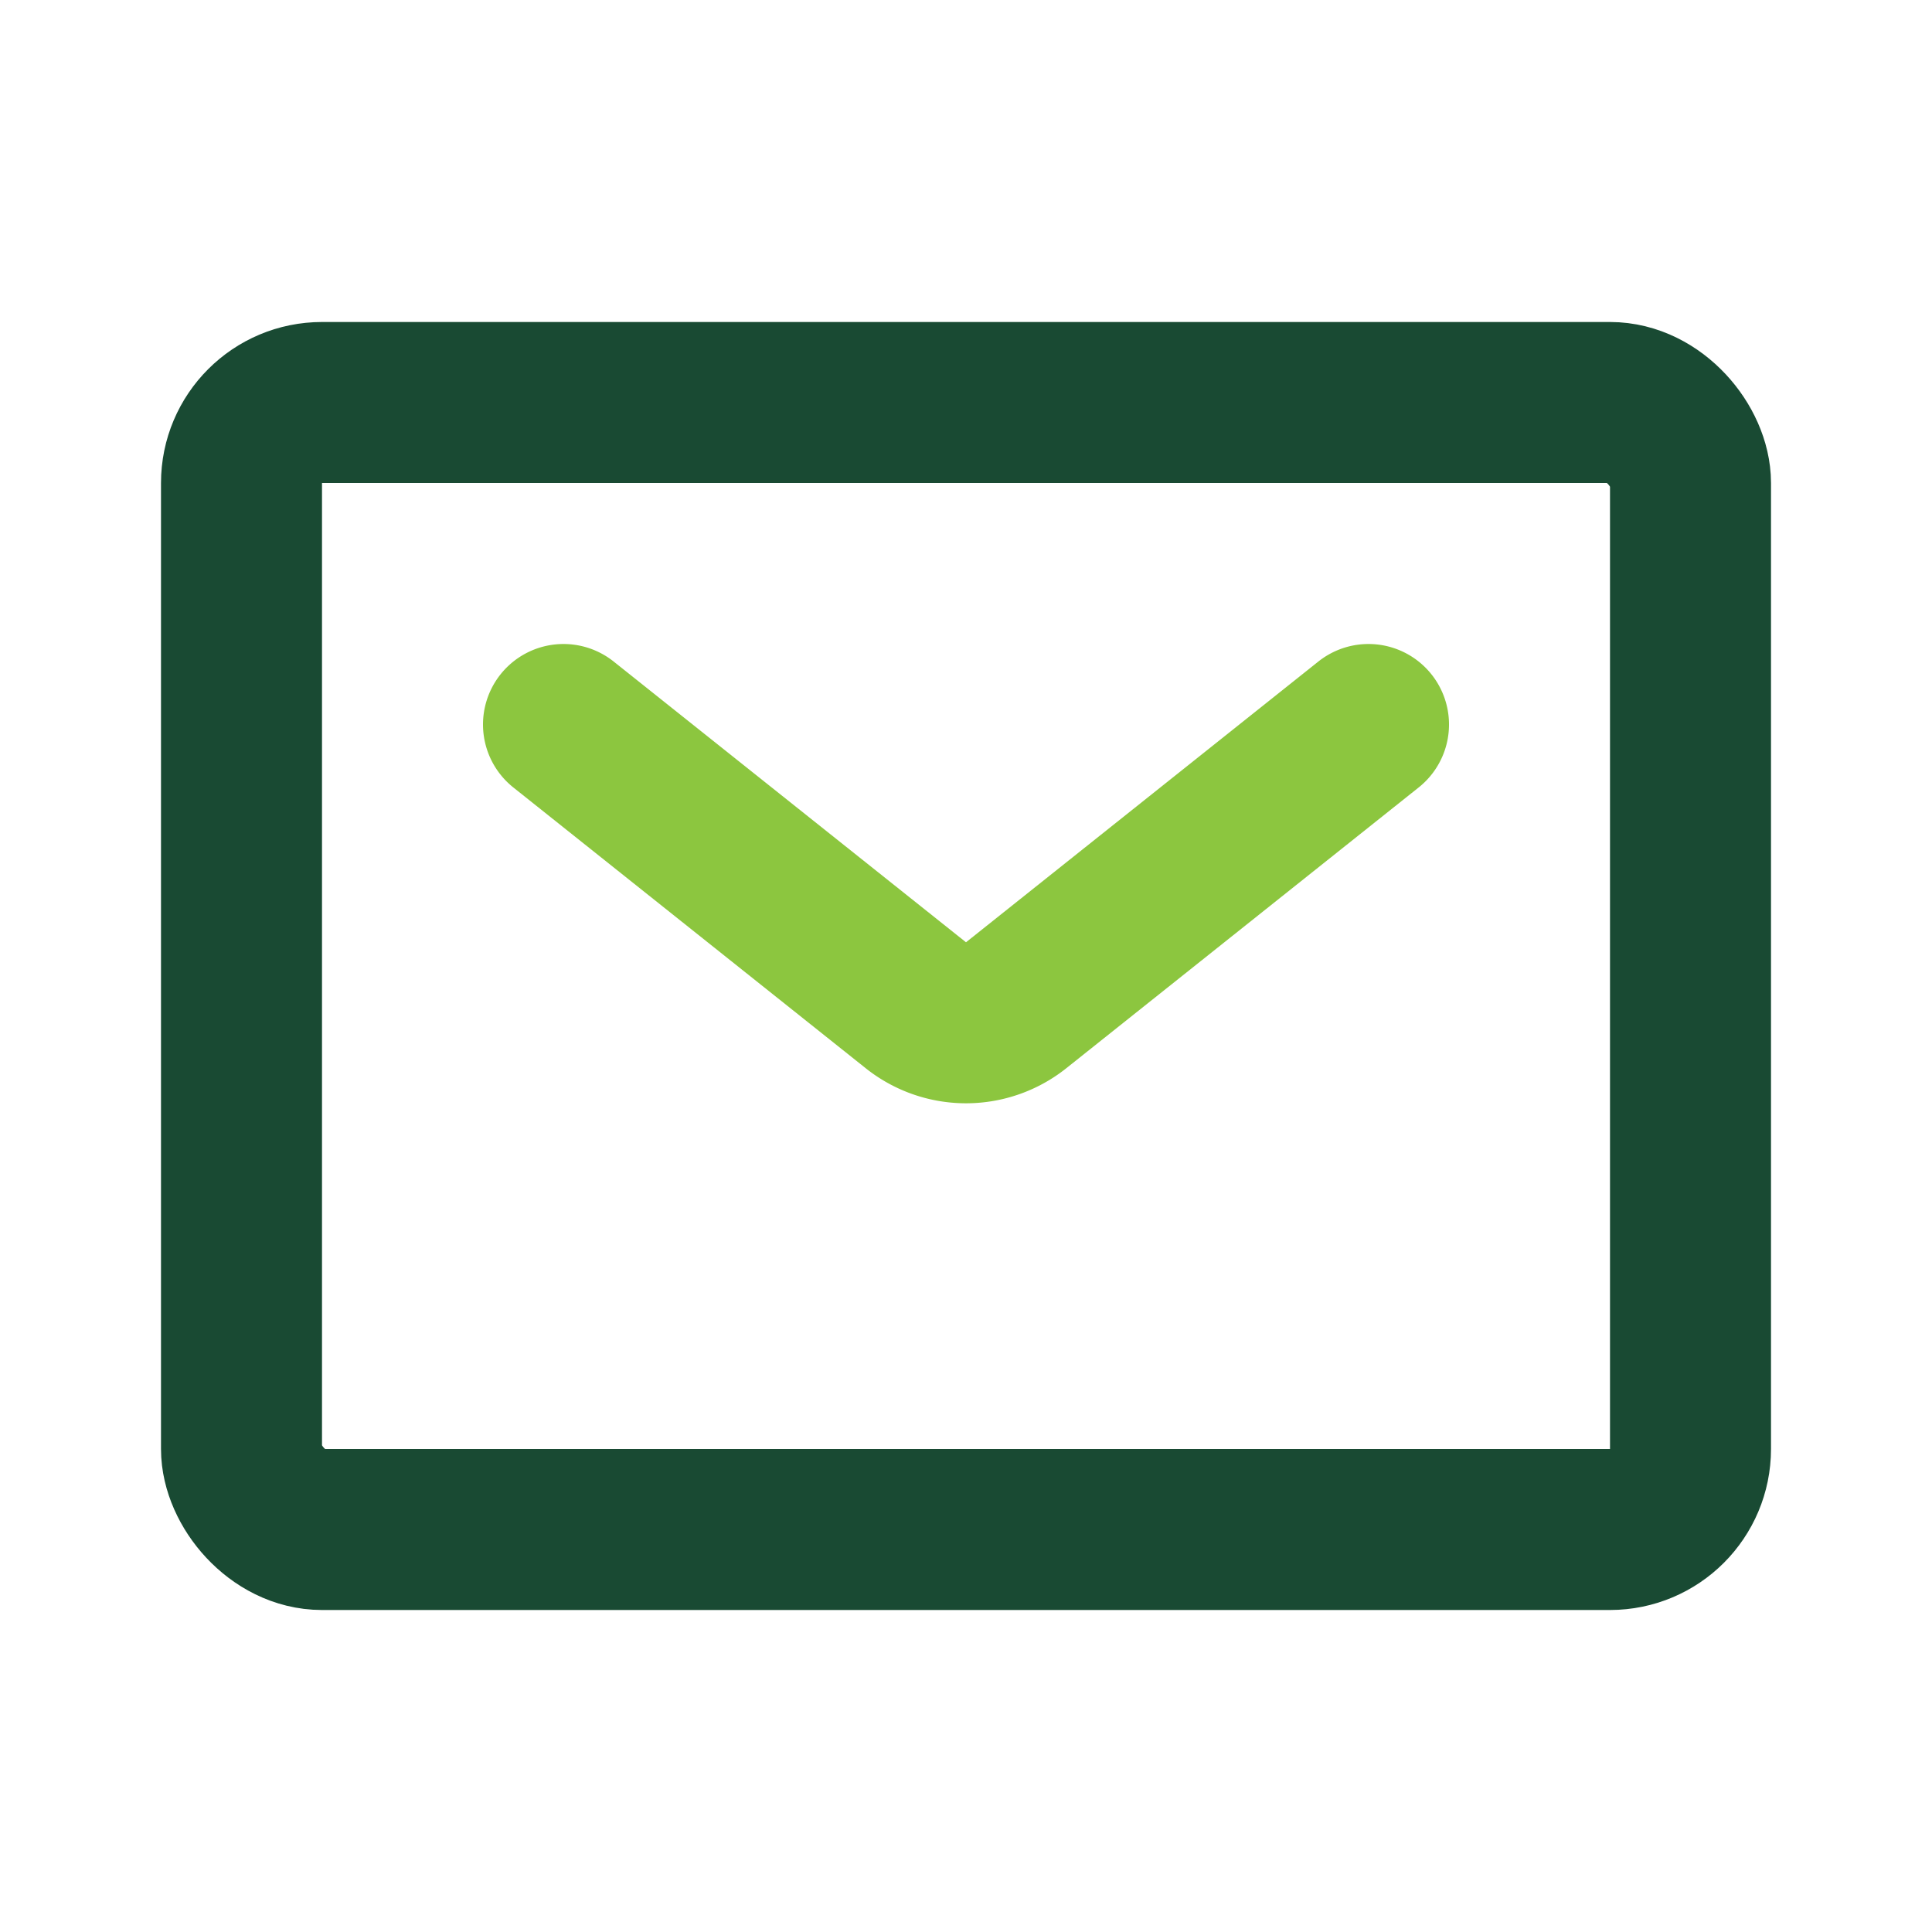
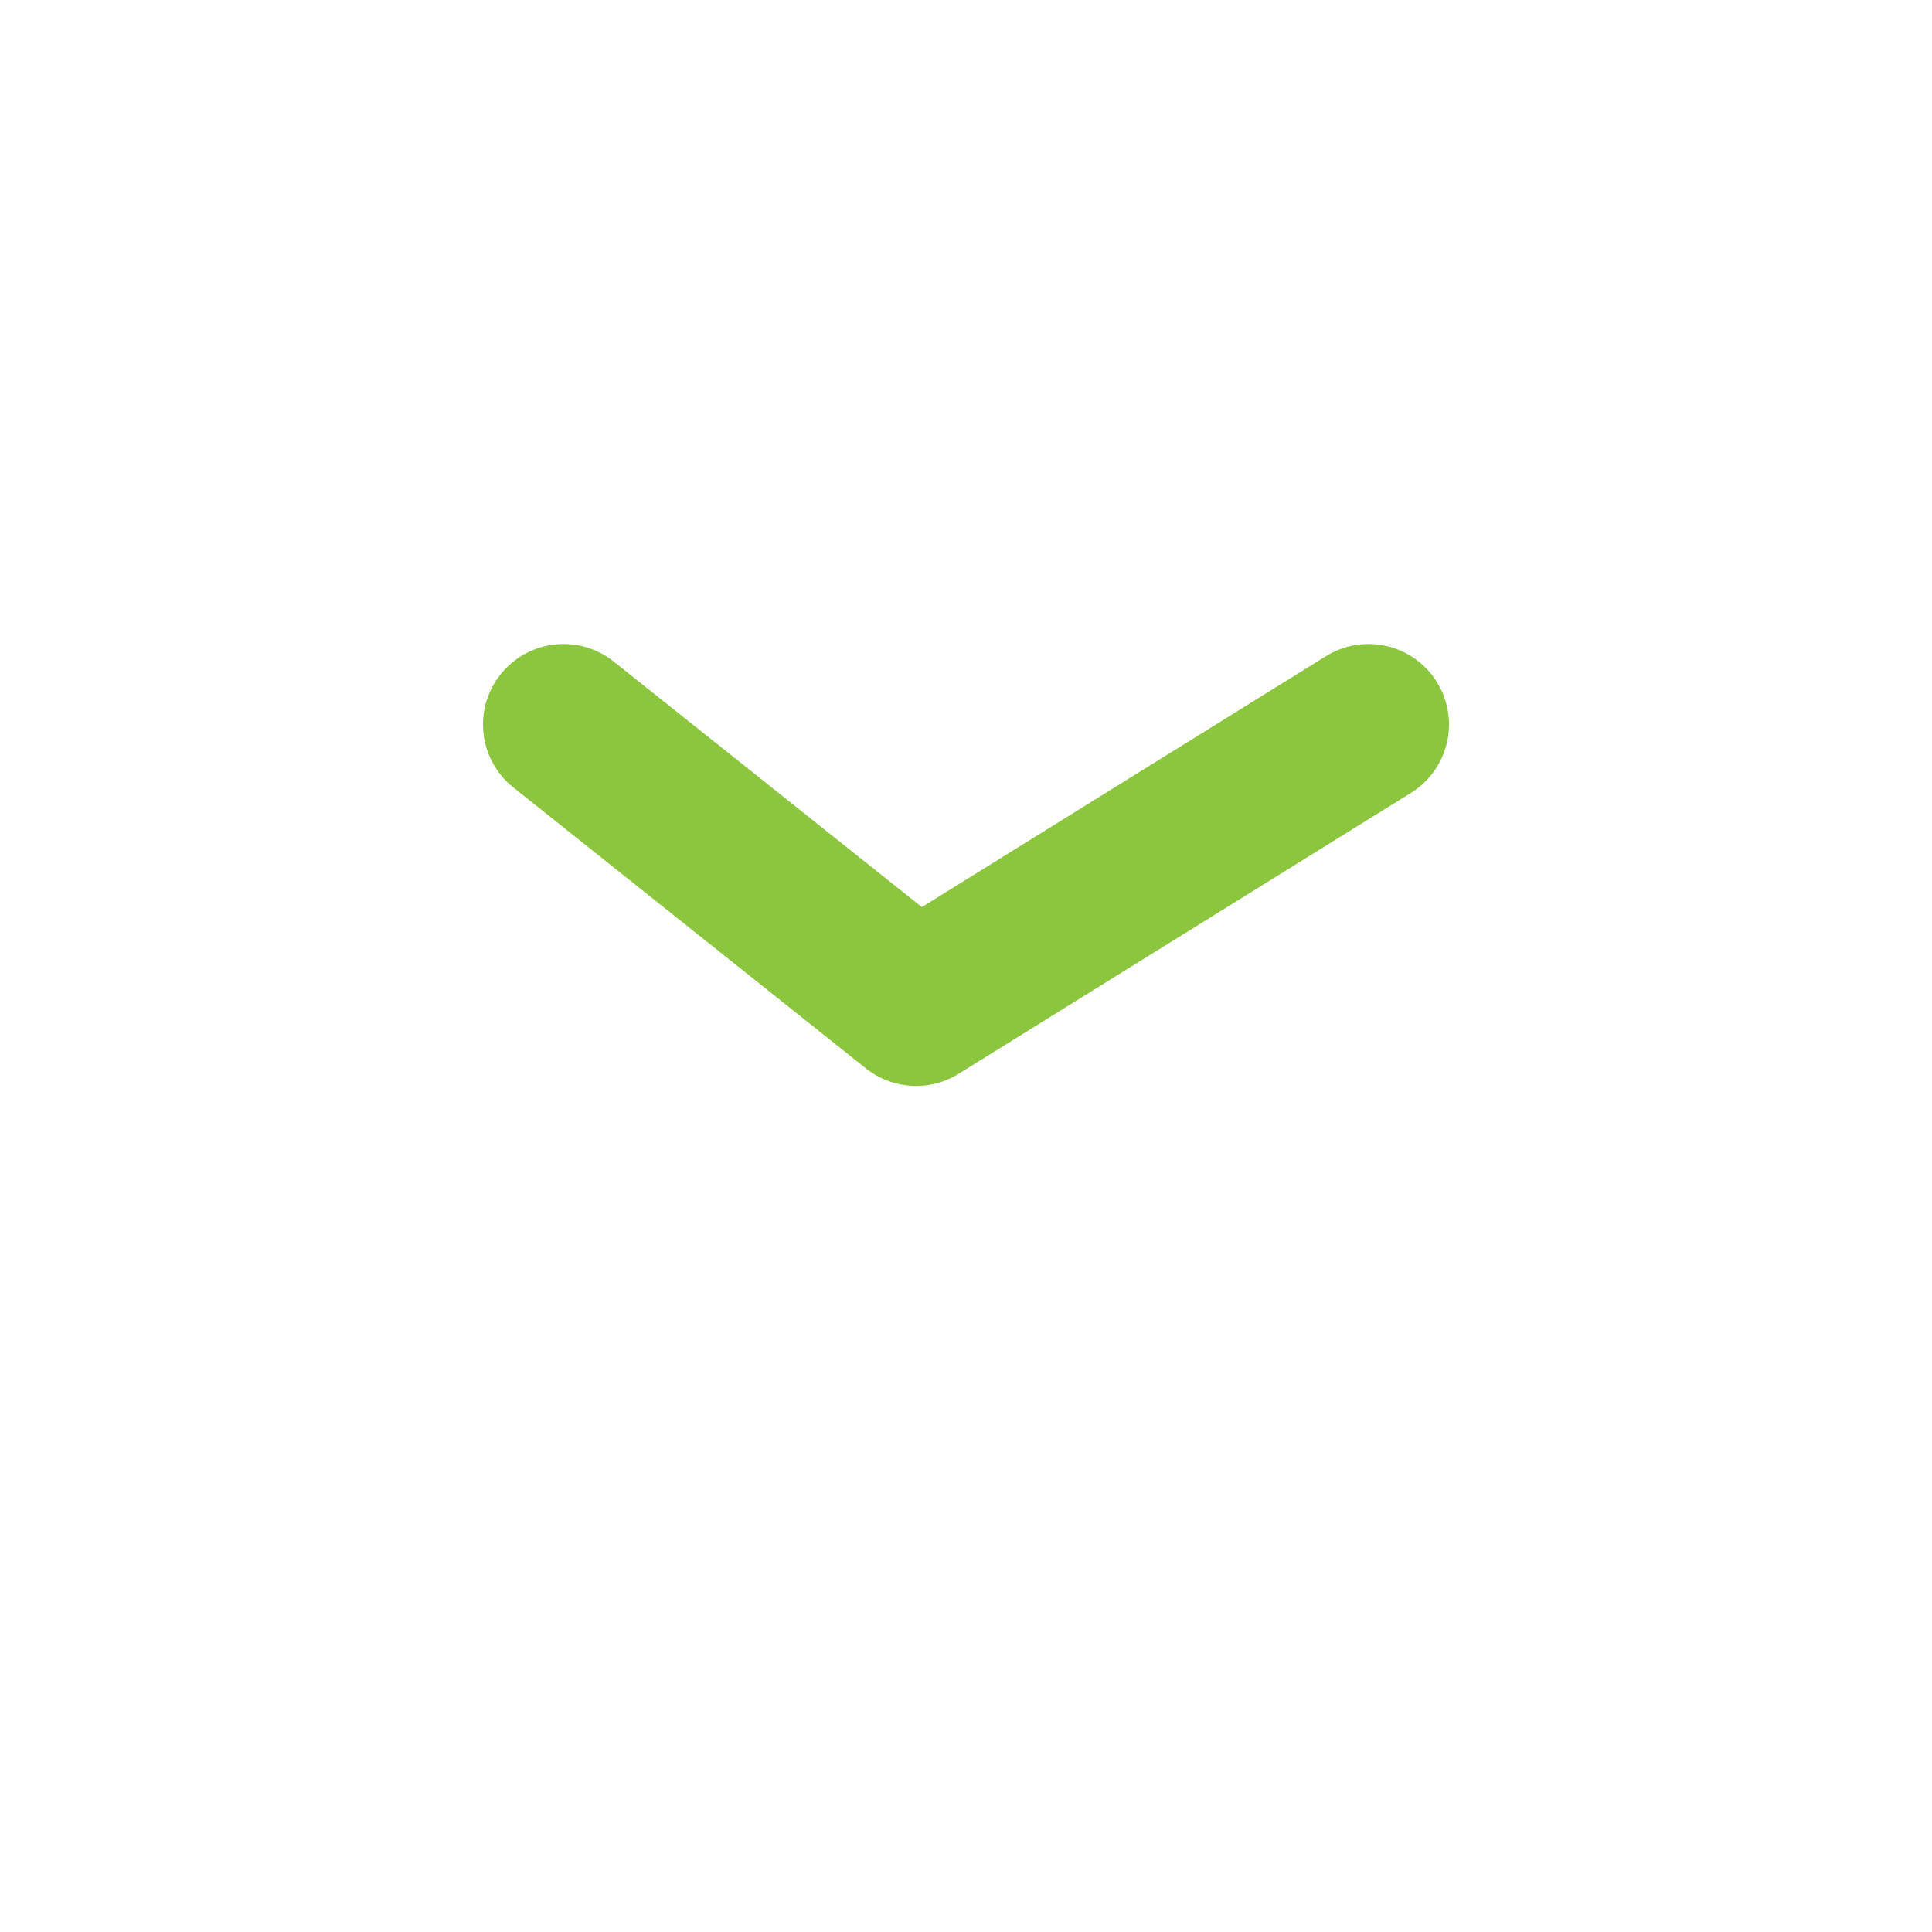
<svg xmlns="http://www.w3.org/2000/svg" fill="#8CBC4F" width="100px" height="100px" viewBox="0 0 24 24" id="envelope" data-name="Line Color" class="icon line-color">
-   <path id="secondary" d="M7,9l4.38,3.49a1,1,0,0,0,1.24,0L17,9" style="fill: none; stroke: rgb(140,198,63); stroke-linecap: round; stroke-linejoin: round; stroke-width: 2;" />
-   <rect id="primary" x="3" y="5" width="18" height="14" rx="1" style="fill: none; stroke: rgb(25,74,51); stroke-linecap: round; stroke-linejoin: round; stroke-width: 2;" />
+   <path id="secondary" d="M7,9l4.38,3.49L17,9" style="fill: none; stroke: rgb(140,198,63); stroke-linecap: round; stroke-linejoin: round; stroke-width: 2;" />
</svg>